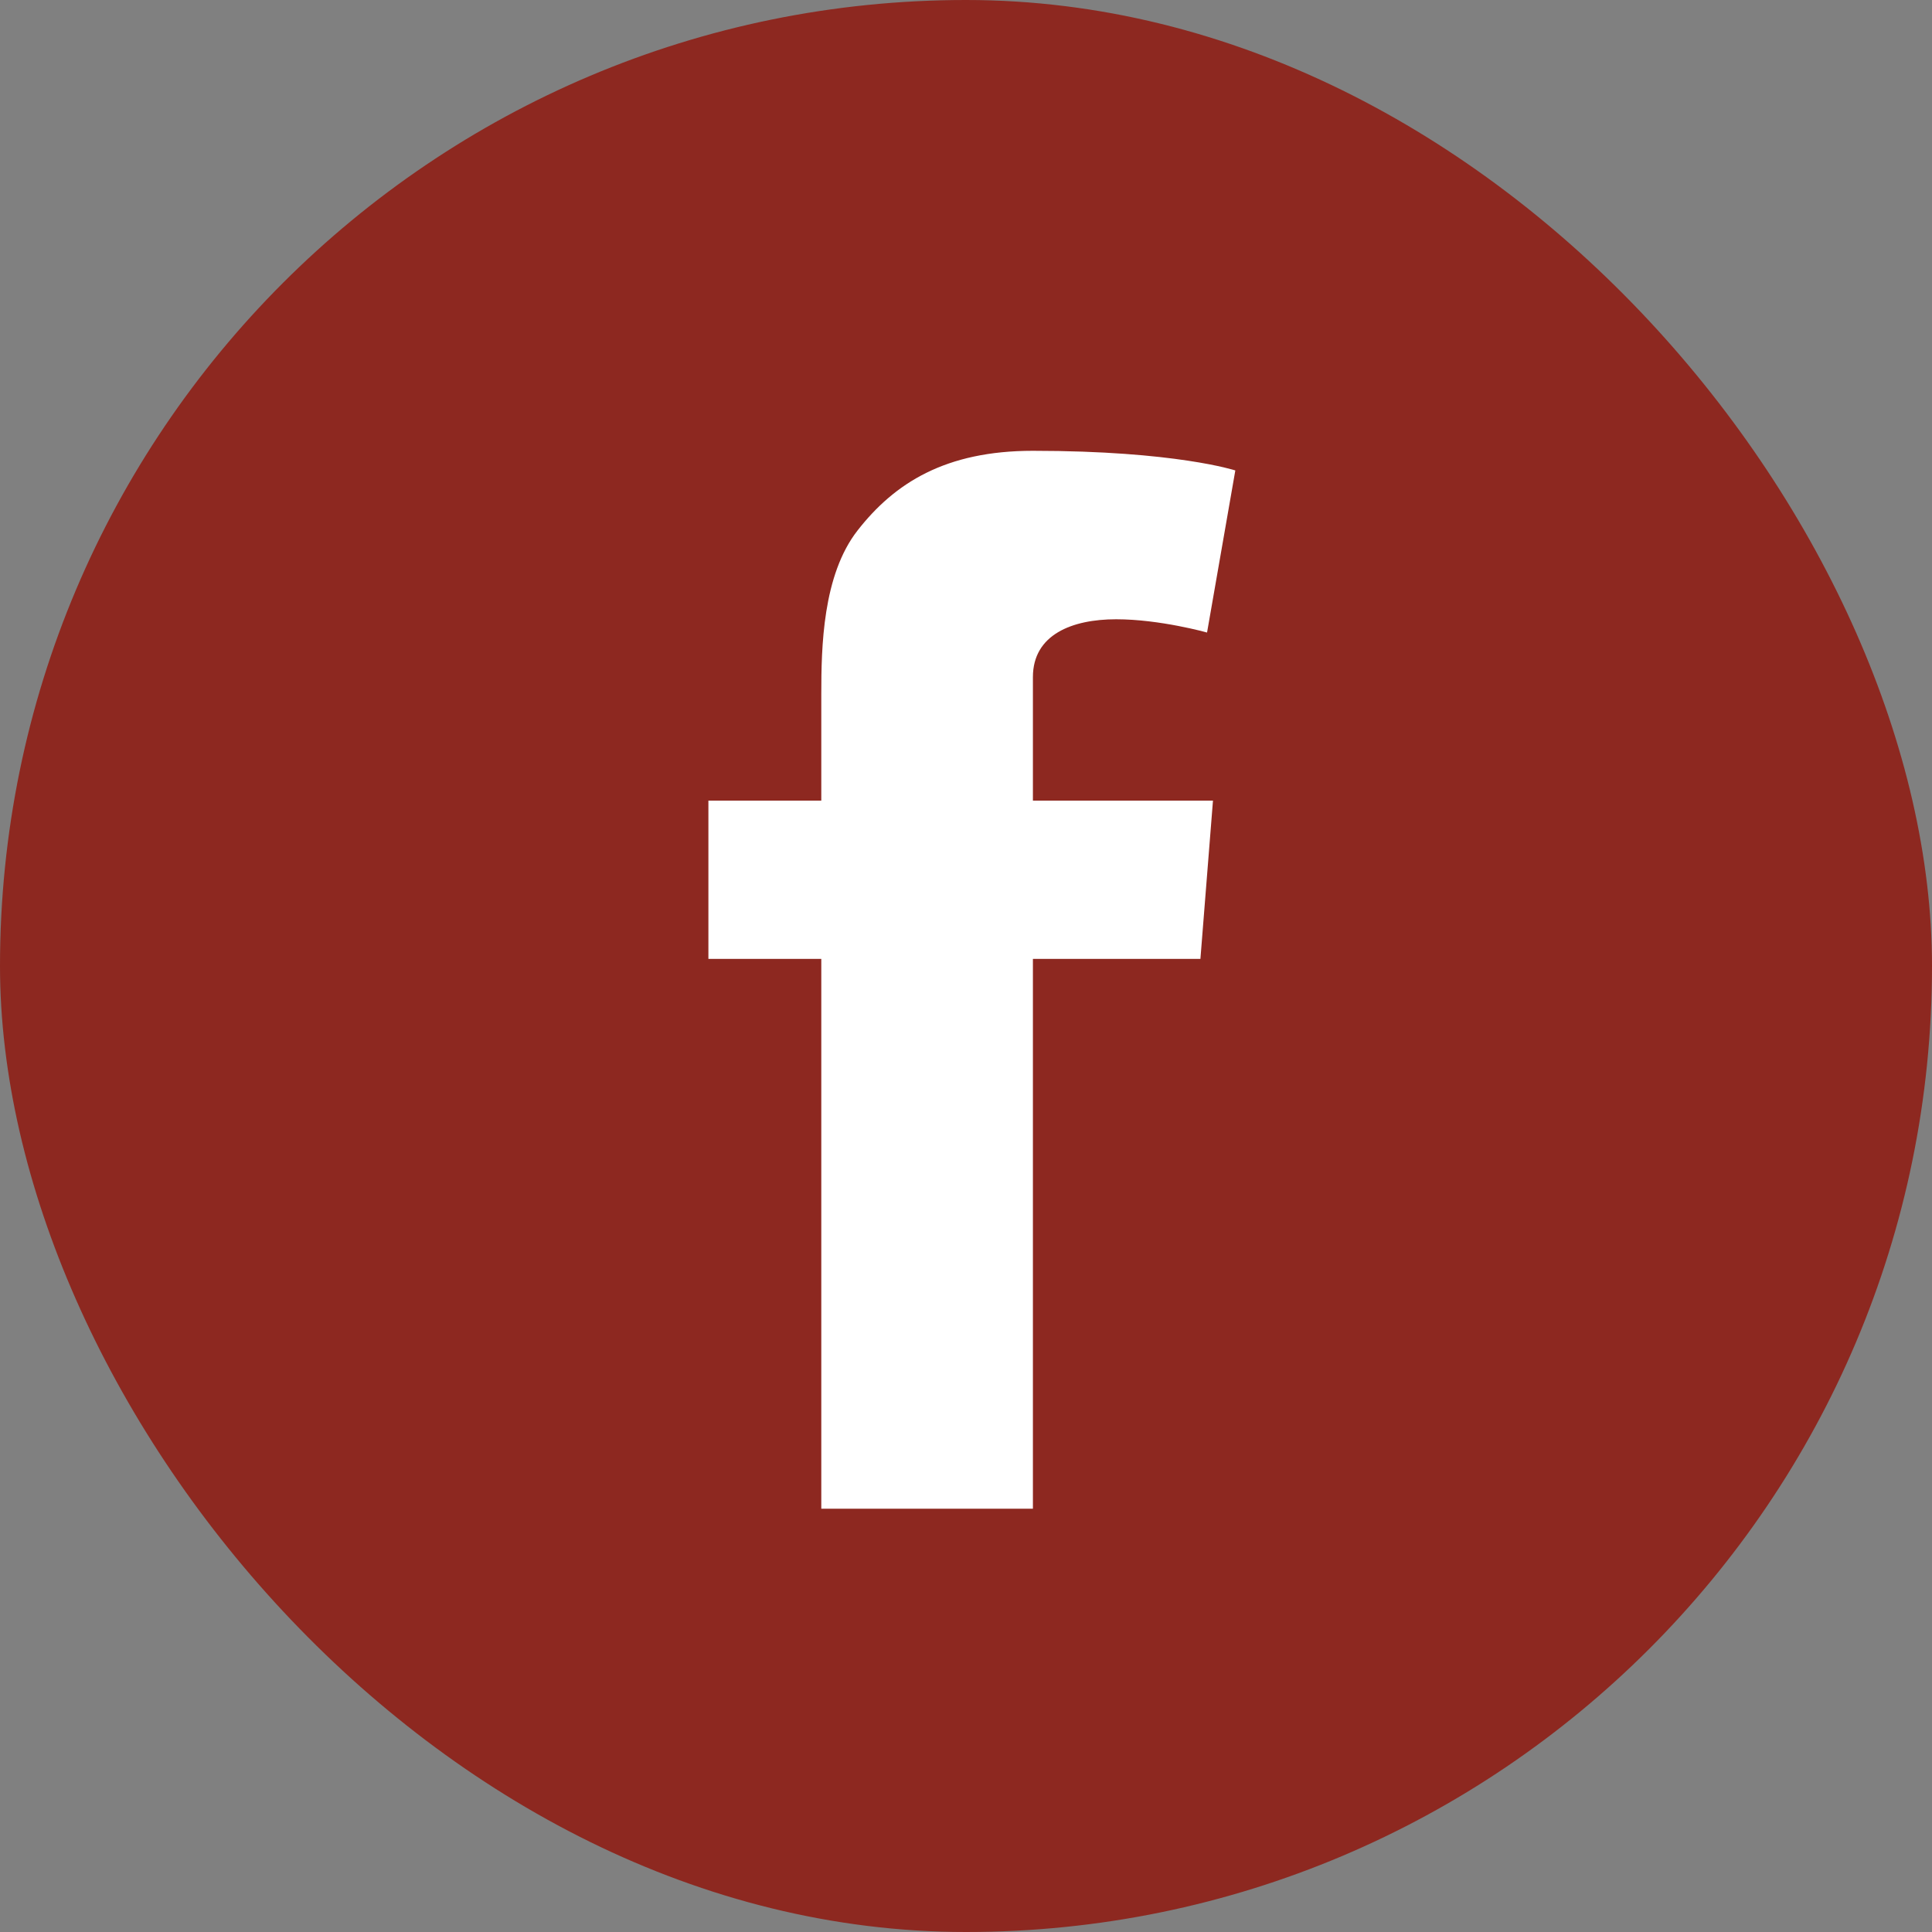
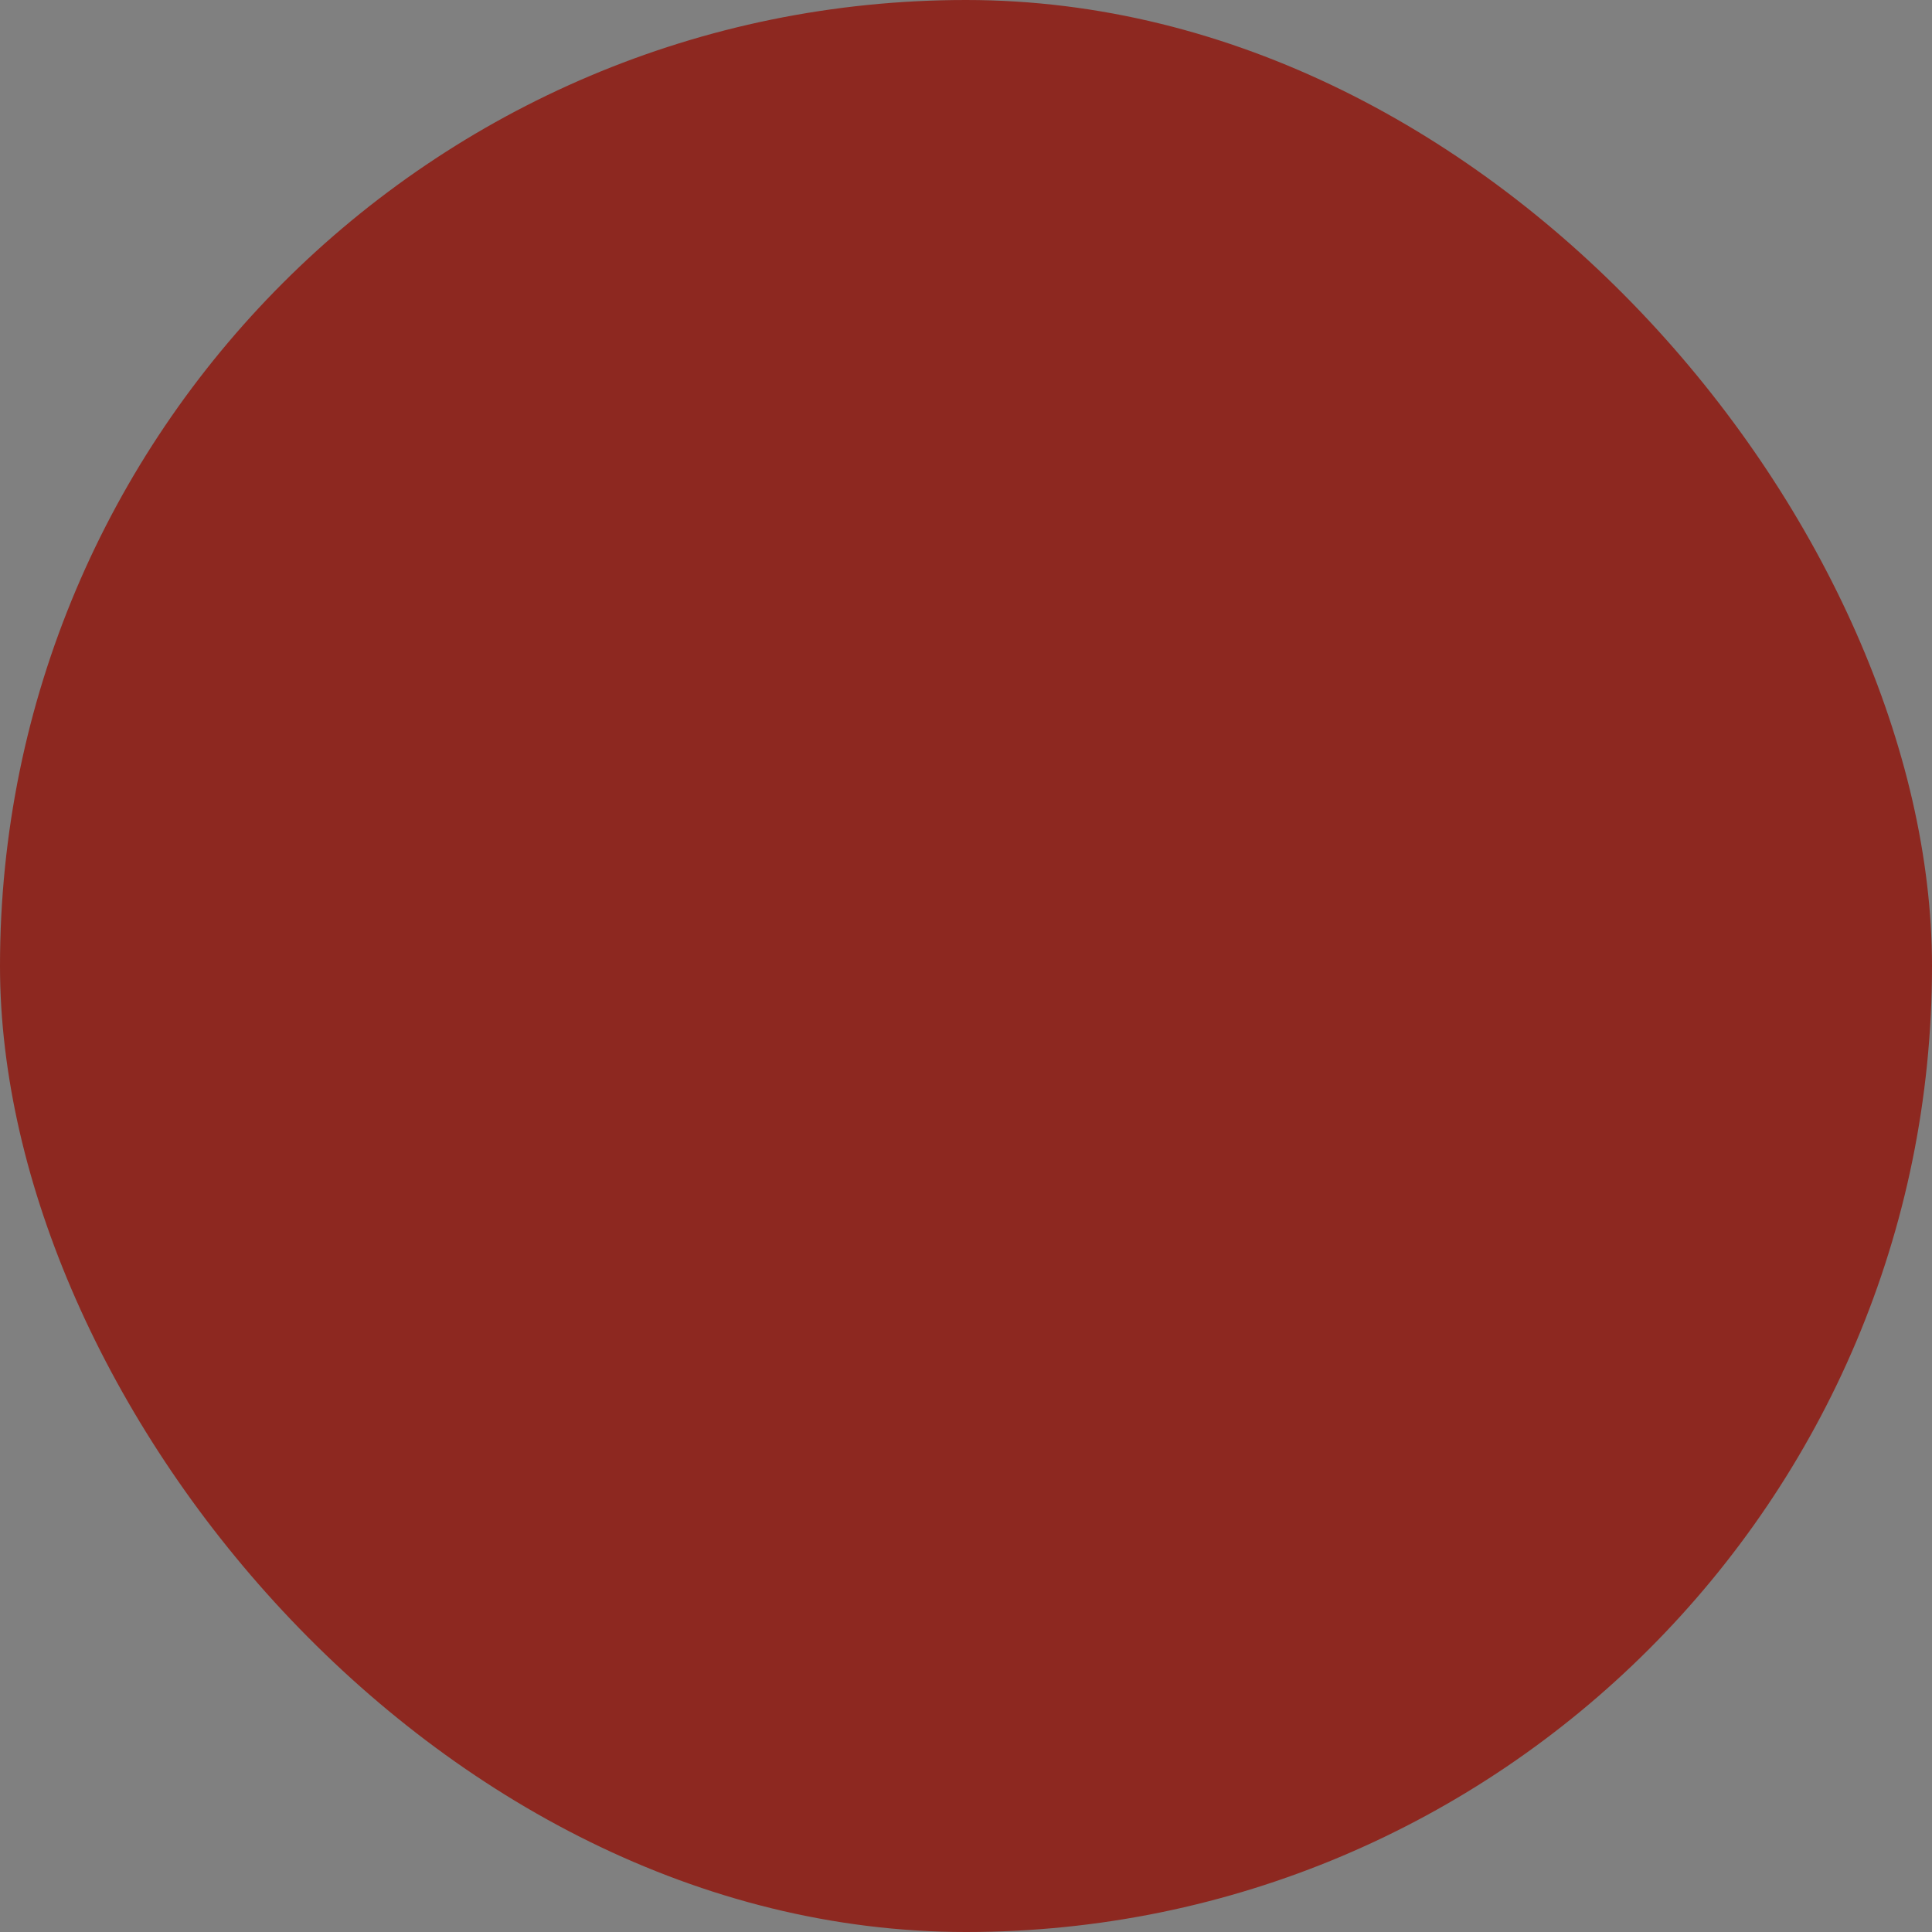
<svg xmlns="http://www.w3.org/2000/svg" width="30px" height="30px" viewBox="0 0 30 30" version="1.1">
  <rect x="0" y="0" width="30" height="30" fill="#808080" stroke="none" />
  <title>5797f4edd760570514f0d0fd_social-fb</title>
  <desc>Created with Sketch.</desc>
  <defs />
  <g id="Page-1" stroke="none" stroke-width="1" fill="none" fill-rule="evenodd">
    <g id="5797f4edd760570514f0d0fd_social-fb">
      <g id="social-fb">
        <g id="Symbols">
          <g id="social-fb">
            <rect id="Rectangle-355" fill="#8D2820" x="0" y="0" width="30" height="30" rx="15" />
-             <path d="M11,12.432 L12.753,12.432 L12.753,10.782 C12.753,10.054 12.772,8.932 13.317,8.236 C13.892,7.5 14.681,7 16.039,7 C18.251,7 19.182,7.305 19.182,7.305 L18.743,9.822 C18.743,9.822 18.013,9.616 17.331,9.616 C16.649,9.616 16.039,9.853 16.039,10.514 L16.039,12.432 L18.835,12.432 L18.64,14.89 L16.039,14.89 L16.039,23.427 L12.753,23.427 L12.753,14.89 L11,14.89 L11,12.432" id="Fill-3" fill="#FFFFFF" />
          </g>
        </g>
      </g>
    </g>
  </g>
</svg>